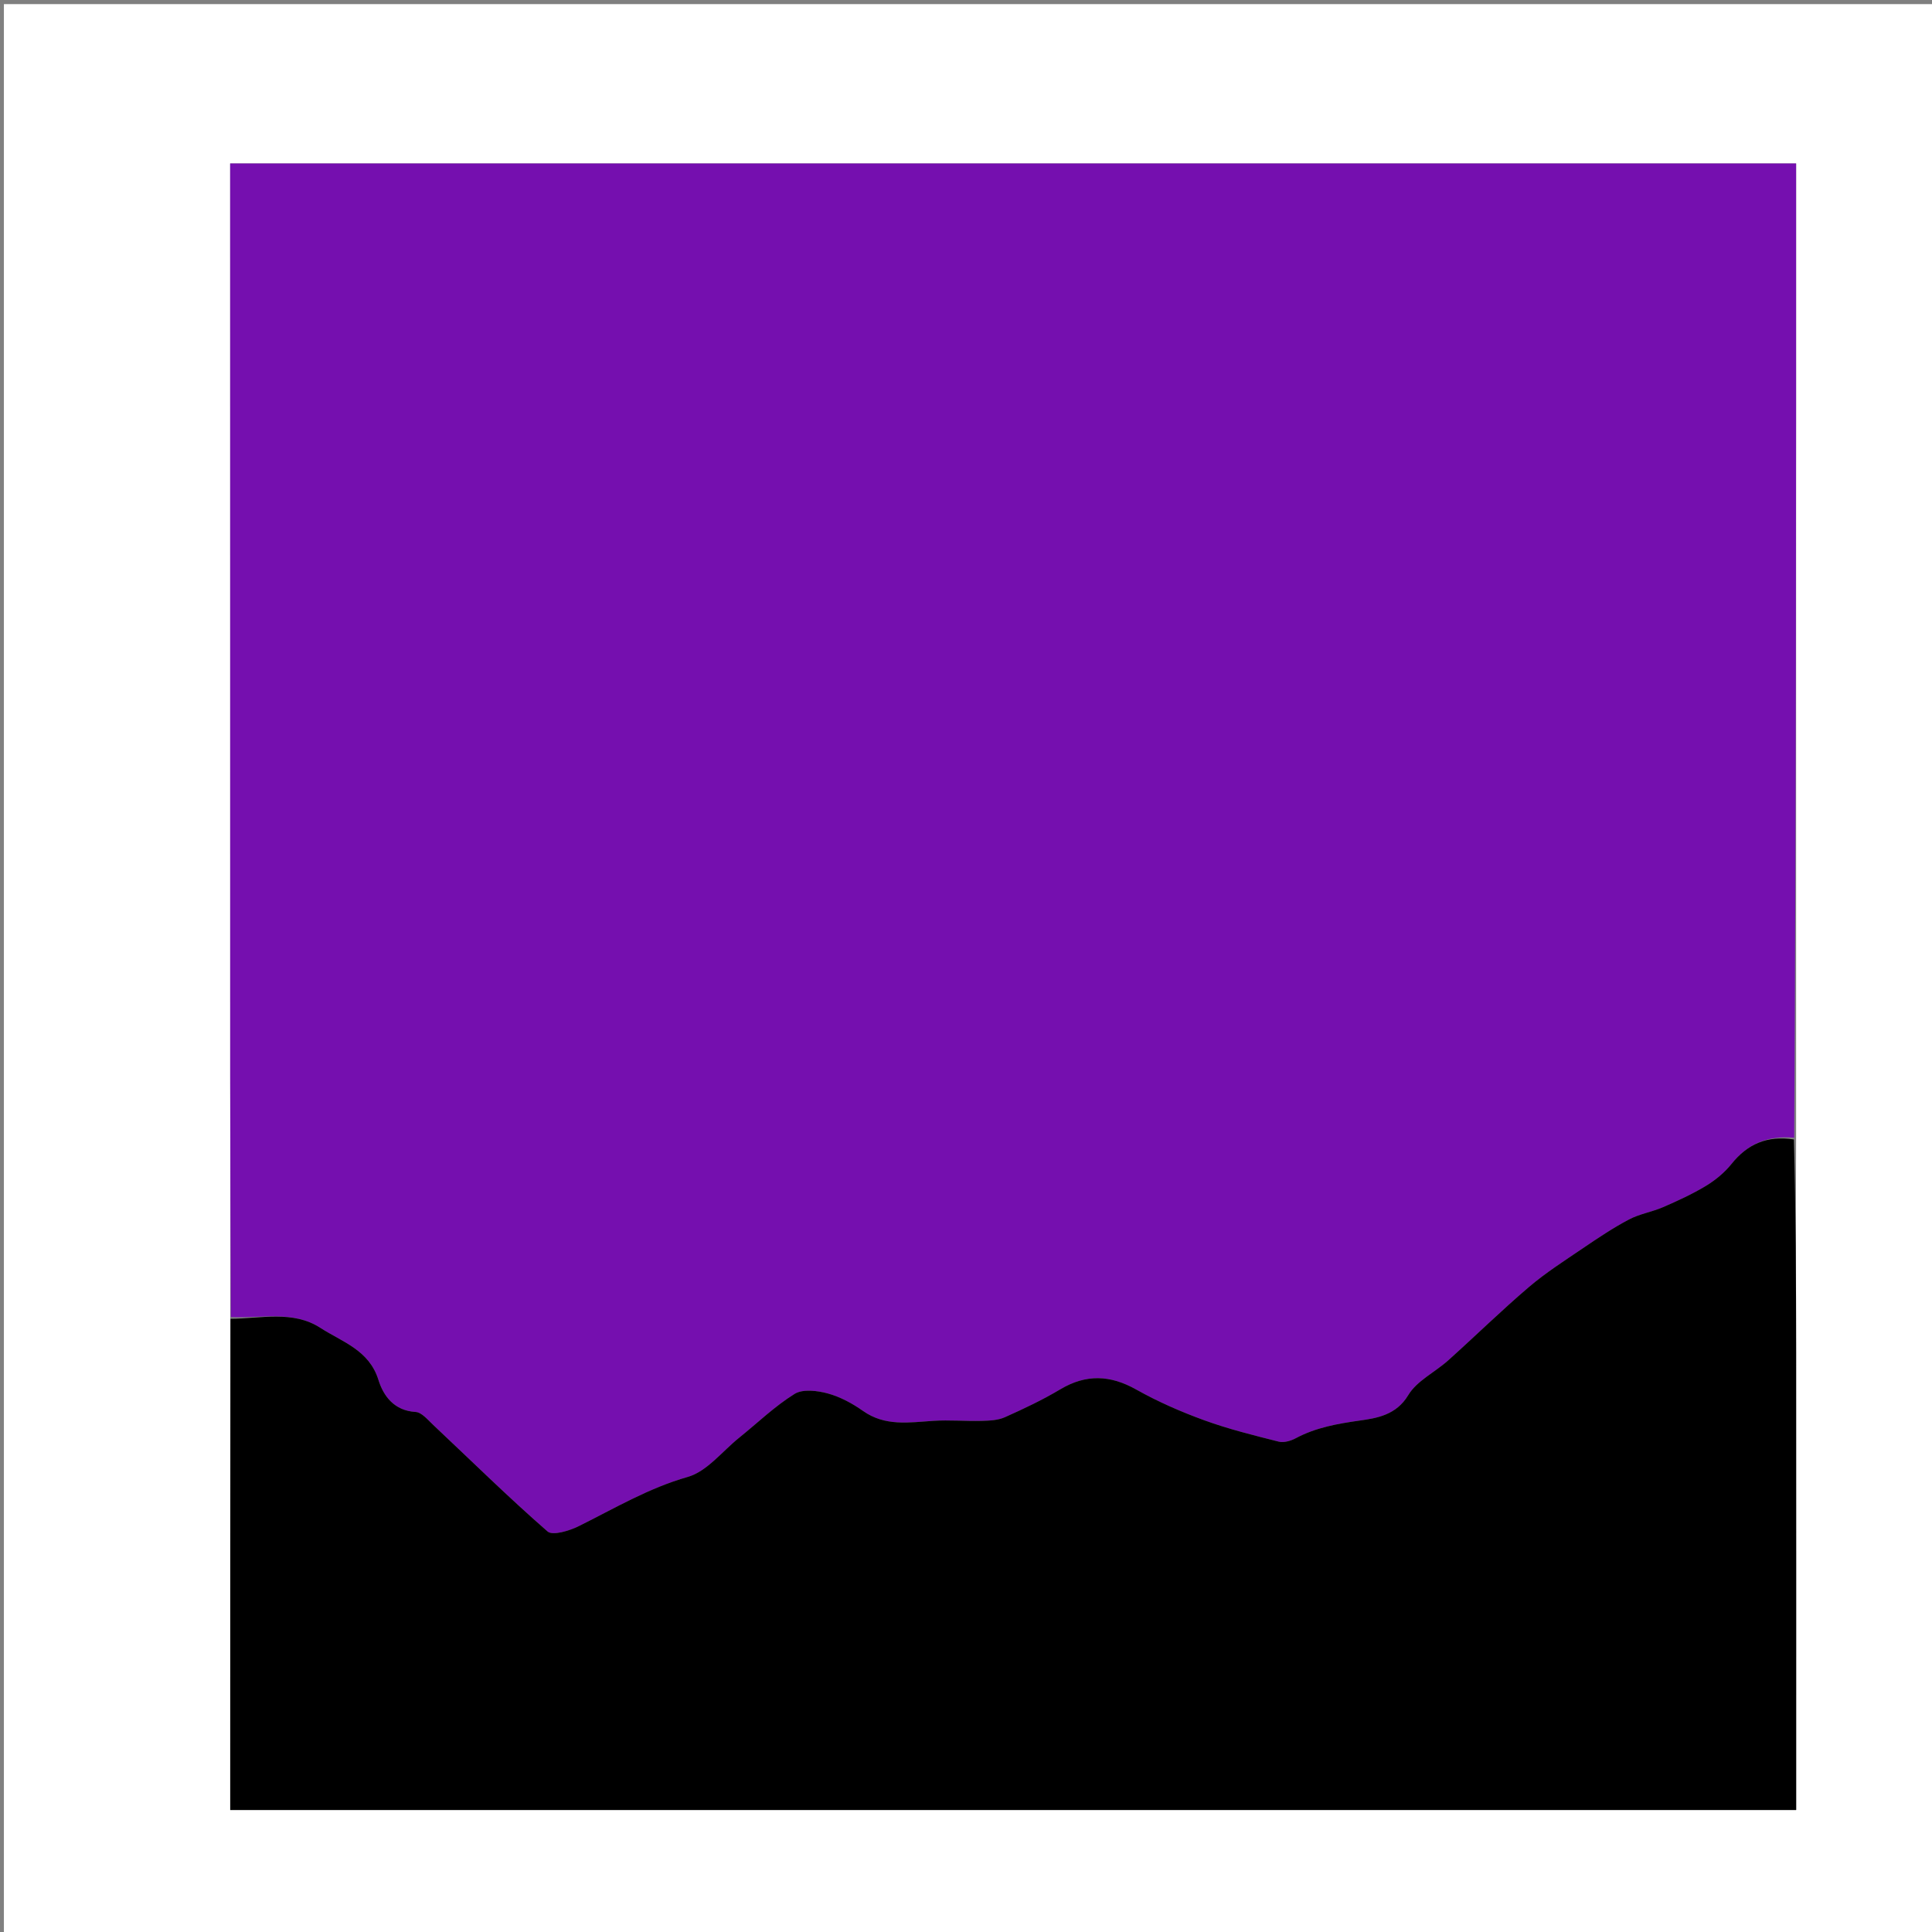
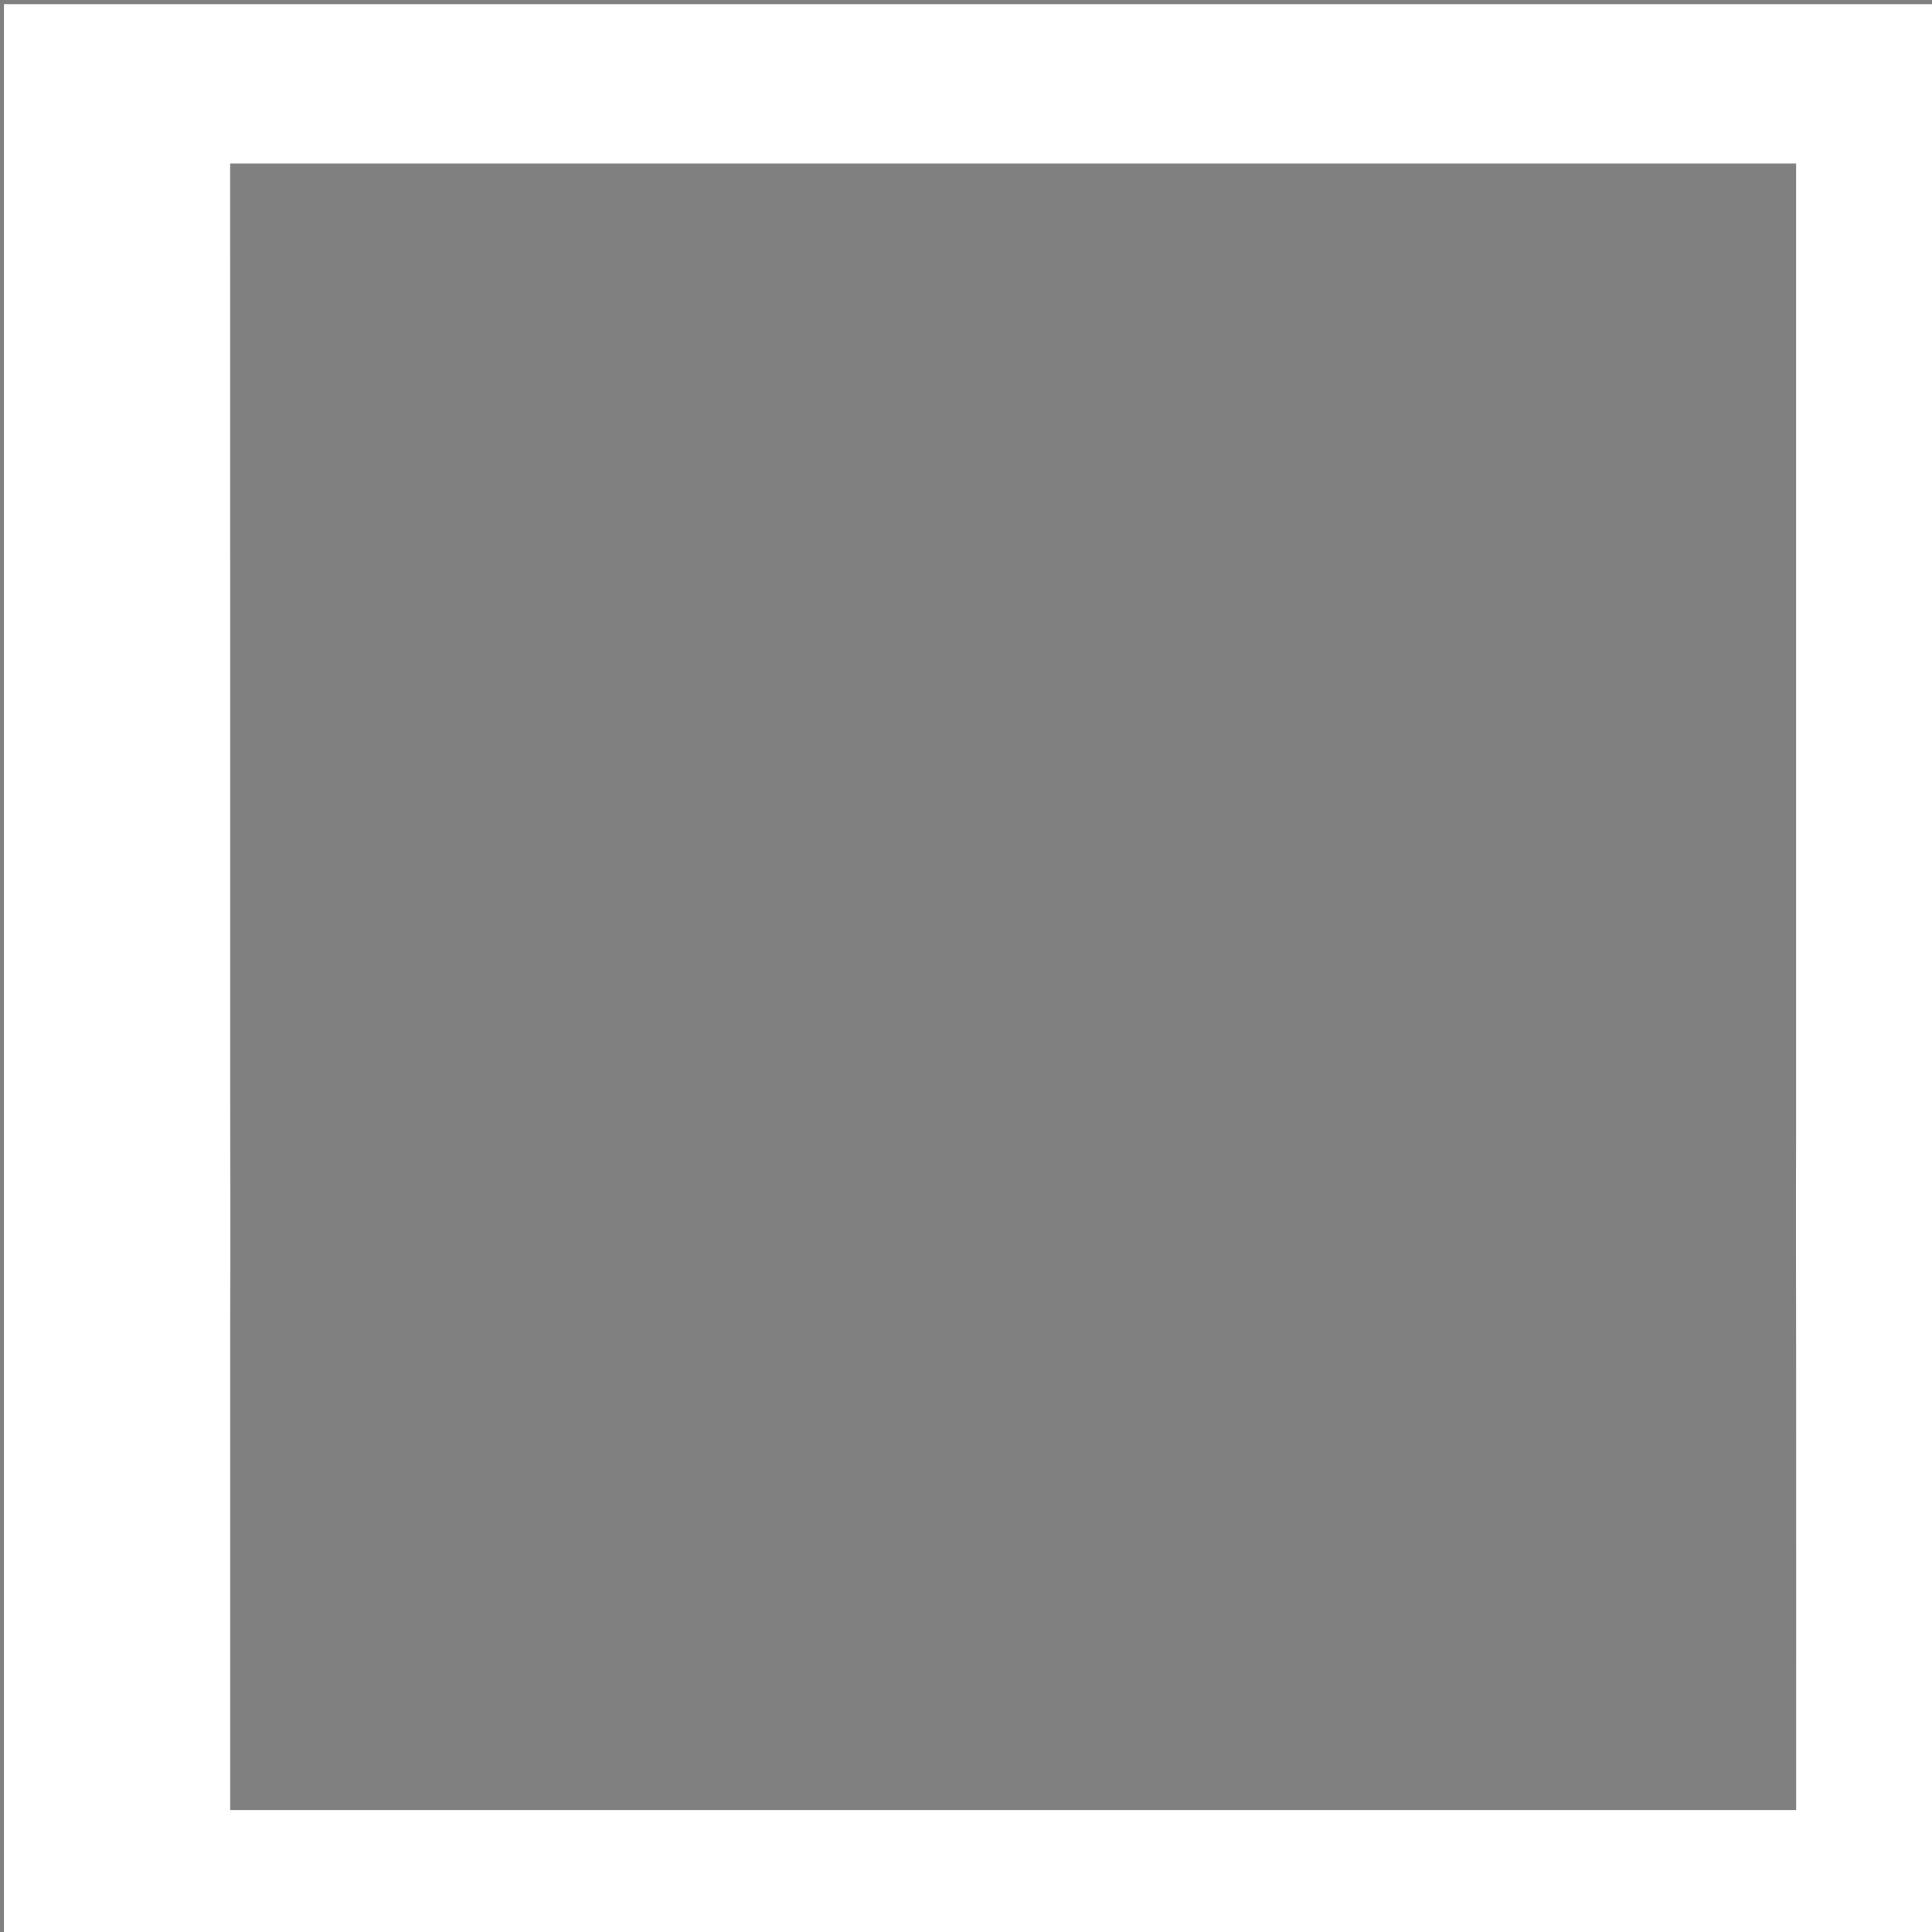
<svg xmlns="http://www.w3.org/2000/svg" version="1.1" id="Layer_1" x="0px" y="0px" width="100%" viewBox="0 0 512 512" enable-background="new 0 0 512 512" xml:space="preserve">
  <rect x="0" y="0" width="512" height="512" fill="#808080" stroke="none" />
  <path fill="#FFFFFF" opacity="1" stroke="none" d=" M276,513   C184.022,513 92.545,513 1.033,513   C1.033,342.397 1.033,171.795 1.033,1.096   C171.561,1.096 342.122,1.096 512.842,1.096   C512.842,171.667 512.842,342.333 512.842,513   C434.128,513 355.314,513 276,513  M61.014,349.959   C61.014,393.206 61.014,436.453 61.014,479.665   C199.621,479.665 337.75,479.665 476,479.665   C476,439.03 476.016,398.731 475.993,358.431   C475.982,339.613 475.897,320.795 475.988,301.053   C475.988,215.134 475.988,129.214 475.988,43.319   C337.348,43.319 199.301,43.319 60.997,43.319   C60.997,45.293 60.997,46.939 60.997,48.586   C60.997,127.575 60.987,206.564 61.006,285.553   C61.011,306.713 61.107,327.874 61.014,349.959  z" />
-   <path fill="#750FAF" opacity="1" stroke="none" d=" M61.161,349.034   C61.107,327.874 61.011,306.713 61.006,285.553   C60.987,206.564 60.997,127.575 60.997,48.586   C60.997,46.939 60.997,45.293 60.997,43.319   C199.301,43.319 337.348,43.319 475.988,43.319   C475.988,129.214 475.988,215.134 475.475,301.505   C468.271,300.864 463.087,303.194 458.855,308.471   C457.021,310.757 454.604,312.747 452.089,314.27   C448.485,316.453 444.608,318.225 440.732,319.908   C437.794,321.185 434.489,321.694 431.683,323.179   C427.468,325.409 423.473,328.087 419.518,330.772   C414.638,334.084 409.626,337.284 405.153,341.098   C397.838,347.335 390.96,354.081 383.801,360.505   C380.287,363.658 375.475,365.923 373.185,369.748   C370.021,375.034 364.792,375.828 360.417,376.452   C354.413,377.307 348.755,378.285 343.395,381.144   C342.079,381.846 340.237,382.392 338.879,382.05   C332.25,380.377 325.576,378.729 319.164,376.395   C312.971,374.142 306.852,371.467 301.114,368.242   C294.204,364.359 287.821,364.111 280.973,368.194   C276.278,370.993 271.297,373.352 266.298,375.581   C264.459,376.401 262.207,376.493 260.134,376.547   C255.881,376.657 251.606,376.268 247.369,376.539   C240.935,376.95 234.575,378.062 228.699,373.909   C225.88,371.917 222.658,370.173 219.358,369.277   C216.579,368.523 212.735,368.053 210.571,369.4   C205.288,372.687 200.723,377.12 195.837,381.053   C191.366,384.651 187.353,389.946 182.256,391.4   C171.862,394.365 162.865,399.734 153.413,404.429   C150.915,405.669 146.466,407.042 145.098,405.848   C134.693,396.775 124.847,387.063 114.781,377.599   C113.366,376.269 111.756,374.284 110.139,374.186   C104.463,373.839 101.63,369.999 100.279,365.665   C97.813,357.76 90.675,355.633 84.913,351.905   C77.61,347.18 69.157,349.449 61.161,349.034  z" />
-   <path fill="#000000" opacity="1" stroke="none" d=" M61.088,349.497   C69.157,349.449 77.61,347.18 84.913,351.905   C90.675,355.633 97.813,357.76 100.279,365.665   C101.63,369.999 104.463,373.839 110.139,374.186   C111.756,374.284 113.366,376.269 114.781,377.599   C124.847,387.063 134.693,396.775 145.098,405.848   C146.466,407.042 150.915,405.669 153.413,404.429   C162.865,399.734 171.862,394.365 182.256,391.4   C187.353,389.946 191.366,384.651 195.837,381.053   C200.723,377.12 205.288,372.687 210.571,369.4   C212.735,368.053 216.579,368.523 219.358,369.277   C222.658,370.173 225.88,371.917 228.699,373.909   C234.575,378.062 240.935,376.95 247.369,376.539   C251.606,376.268 255.881,376.657 260.134,376.547   C262.207,376.493 264.459,376.401 266.298,375.581   C271.297,373.352 276.278,370.993 280.973,368.194   C287.821,364.111 294.204,364.359 301.114,368.242   C306.852,371.467 312.971,374.142 319.164,376.395   C325.576,378.729 332.25,380.377 338.879,382.05   C340.237,382.392 342.079,381.846 343.395,381.144   C348.755,378.285 354.413,377.307 360.417,376.452   C364.792,375.828 370.021,375.034 373.185,369.748   C375.475,365.923 380.287,363.658 383.801,360.505   C390.96,354.081 397.838,347.335 405.153,341.098   C409.626,337.284 414.638,334.084 419.518,330.772   C423.473,328.087 427.468,325.409 431.683,323.179   C434.489,321.694 437.794,321.185 440.732,319.908   C444.608,318.225 448.485,316.453 452.089,314.27   C454.604,312.747 457.021,310.757 458.855,308.471   C463.087,303.194 468.271,300.864 475.404,301.968   C475.897,320.795 475.982,339.613 475.993,358.431   C476.016,398.731 476,439.03 476,479.665   C337.75,479.665 199.621,479.665 61.014,479.665   C61.014,436.453 61.014,393.206 61.088,349.497  z" />
</svg>